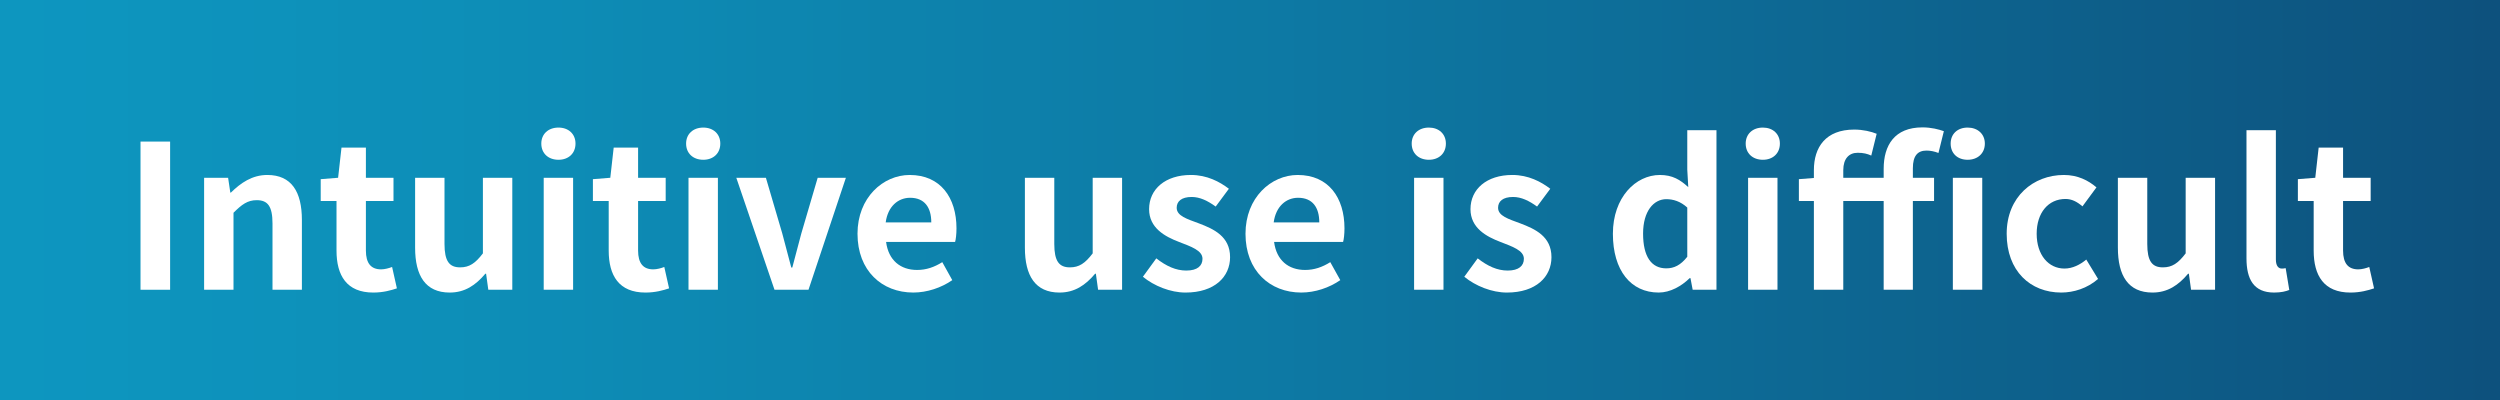
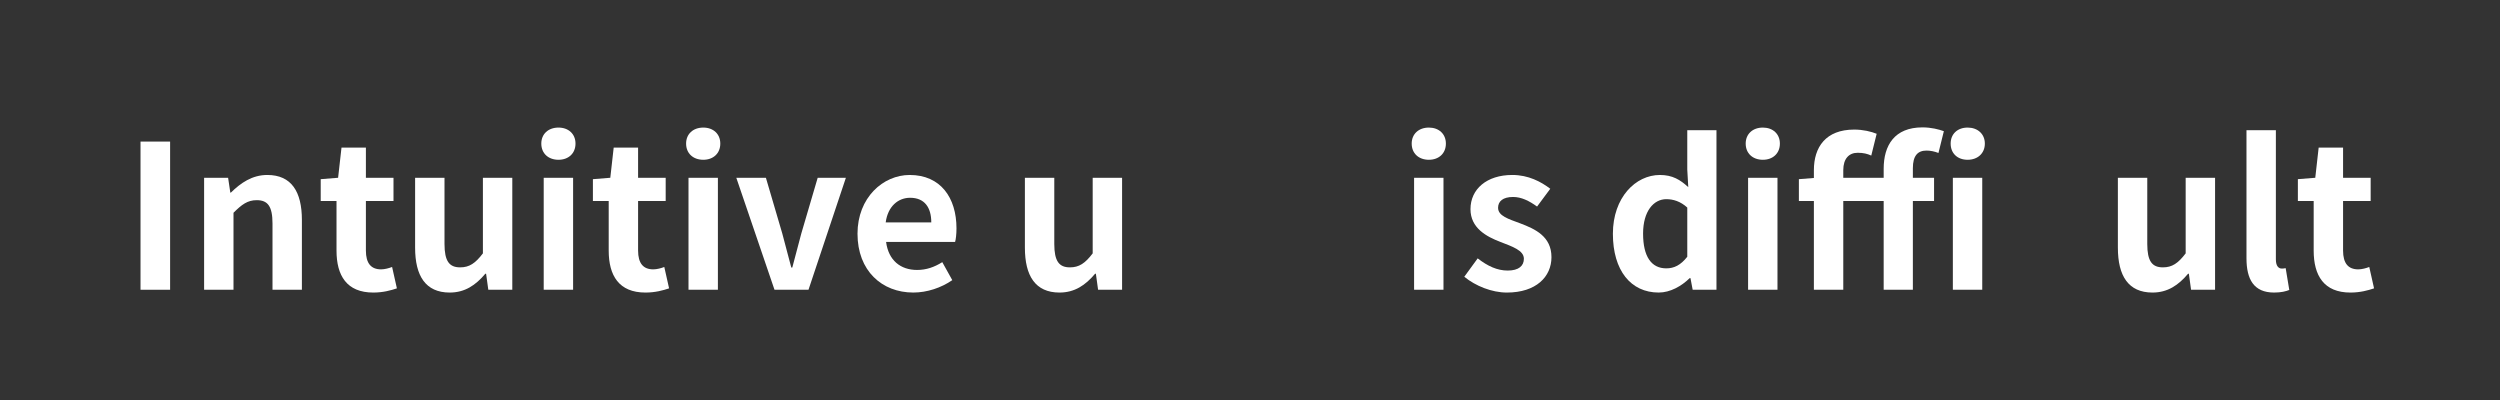
<svg xmlns="http://www.w3.org/2000/svg" id="_レイヤー_2" data-name="レイヤー 2" viewBox="0 0 500 80">
  <rect x="0" y="0" width="500" height="80" fill="#333333" stroke="none" />
  <defs>
    <style>
      .cls-1 {
        fill: none;
        opacity: .75;
      }

      .cls-2 {
        fill: #fff;
      }

      .cls-3 {
        fill: url(#_名称未設定グラデーション_15);
      }
    </style>
    <linearGradient id="_名称未設定グラデーション_15" data-name="名称未設定グラデーション 15" x1="0" y1="40" x2="500" y2="40" gradientUnits="userSpaceOnUse">
      <stop offset=".009" stop-color="#00b7ee" />
      <stop offset=".194" stop-color="#00ace3" />
      <stop offset=".513" stop-color="#0090c9" />
      <stop offset=".927" stop-color="#00639d" />
      <stop offset=".994" stop-color="#005b96" />
    </linearGradient>
  </defs>
  <g id="_レイヤー_2-2" data-name="レイヤー 2">
    <g>
      <g class="cls-1">
-         <rect class="cls-3" width="500" height="80" />
-       </g>
+         </g>
      <g>
        <path class="cls-2" d="m28.103,28.315h5.919v29.635h-5.919v-29.635Z" />
        <path class="cls-2" d="m40.822,35.554h4.799l.44,2.96h.12c1.959-1.92,4.239-3.52,7.279-3.52,4.839,0,6.919,3.359,6.919,8.999v13.958h-5.879v-13.238c0-3.479-.96-4.679-3.16-4.679-1.84,0-3.0.88-4.639,2.52v15.397h-5.879v-22.396Z" />
        <path class="cls-2" d="m67.302,50.112v-9.918h-3.16v-4.359l3.479-.28.68-6.039h4.879v6.039h5.519v4.64h-5.519v9.918c0,2.56,1.04,3.76,3.04,3.76.72,0,1.6-.24,2.2-.48l.959,4.279c-1.2.4-2.759.84-4.719.84-5.319,0-7.358-3.399-7.358-8.399Z" />
        <path class="cls-2" d="m83.022,49.552v-13.998h5.879v13.238c0,3.439.96,4.679,3.12,4.679,1.84,0,3.04-.8,4.559-2.799v-15.118h5.879v22.396h-4.799l-.44-3.199h-.16c-1.919,2.279-4.079,3.759-7.119,3.759-4.839,0-6.919-3.359-6.919-8.958Z" />
        <path class="cls-2" d="m108.262,28.716c0-1.92,1.399-3.2,3.439-3.2,2,0,3.399,1.28,3.399,3.2,0,1.959-1.4,3.239-3.399,3.239-2.04,0-3.439-1.28-3.439-3.239Zm.48,6.838h5.879v22.396h-5.879v-22.396Z" />
        <path class="cls-2" d="m121.741,50.112v-9.918h-3.16v-4.359l3.479-.28.68-6.039h4.879v6.039h5.519v4.64h-5.519v9.918c0,2.56,1.04,3.76,3.04,3.76.72,0,1.6-.24,2.2-.48l.959,4.279c-1.2.4-2.759.84-4.719.84-5.319,0-7.358-3.399-7.358-8.399Z" />
        <path class="cls-2" d="m137.221,28.716c0-1.92,1.399-3.2,3.439-3.2,2,0,3.399,1.28,3.399,3.2,0,1.959-1.4,3.239-3.399,3.239-2.04,0-3.439-1.28-3.439-3.239Zm.48,6.838h5.879v22.396h-5.879v-22.396Z" />
        <path class="cls-2" d="m147.261,35.554h5.919l3.279,11.158c.6,2.2,1.2,4.52,1.8,6.799h.2c.6-2.279,1.2-4.599,1.8-6.799l3.28-11.158h5.639l-7.479,22.396h-6.799l-7.639-22.396Z" />
        <path class="cls-2" d="m171.5,46.752c0-7.239,5.119-11.758,10.438-11.758,6.159,0,9.358,4.519,9.358,10.678,0,1.12-.12,2.2-.28,2.719h-13.798c.48,3.68,2.88,5.599,6.199,5.599,1.84,0,3.439-.56,5.039-1.56l2,3.599c-2.199,1.52-5.039,2.48-7.798,2.48-6.279,0-11.158-4.359-11.158-11.758Zm14.757-2.279c0-3-1.36-4.919-4.239-4.919-2.359,0-4.439,1.68-4.879,4.919h9.118Z" />
        <path class="cls-2" d="m204.979,49.552v-13.998h5.879v13.238c0,3.439.96,4.679,3.12,4.679,1.84,0,3.04-.8,4.559-2.799v-15.118h5.879v22.396h-4.799l-.44-3.199h-.16c-1.919,2.279-4.079,3.759-7.119,3.759-4.839,0-6.919-3.359-6.919-8.958Z" />
-         <path class="cls-2" d="m228.58,55.351l2.679-3.679c2,1.56,3.919,2.439,5.999,2.439,2.24,0,3.24-.96,3.24-2.359,0-1.68-2.32-2.44-4.679-3.36-2.84-1.08-5.999-2.799-5.999-6.559,0-4,3.239-6.839,8.358-6.839,3.239,0,5.759,1.36,7.599,2.759l-2.64,3.56c-1.6-1.16-3.159-1.919-4.799-1.919-2.04,0-3.0.879-3,2.159,0,1.64,2.08,2.24,4.439,3.12,2.959,1.12,6.239,2.6,6.239,6.759,0,3.919-3.08,7.079-8.918,7.079-3,0-6.279-1.32-8.519-3.16Z" />
-         <path class="cls-2" d="m249.099,46.752c0-7.239,5.12-11.758,10.438-11.758,6.159,0,9.358,4.519,9.358,10.678,0,1.12-.119,2.2-.279,2.719h-13.798c.479,3.68,2.88,5.599,6.199,5.599,1.84,0,3.439-.56,5.039-1.56l1.999,3.599c-2.199,1.52-5.039,2.48-7.798,2.48-6.279,0-11.159-4.359-11.159-11.758Zm14.757-2.279c0-3-1.359-4.919-4.239-4.919-2.359,0-4.438,1.68-4.879,4.919h9.118Z" />
        <path class="cls-2" d="m282.339,28.716c0-1.92,1.399-3.2,3.439-3.2,1.999,0,3.399,1.28,3.399,3.2,0,1.959-1.4,3.239-3.399,3.239-2.04,0-3.439-1.28-3.439-3.239Zm.479,6.838h5.879v22.396h-5.879v-22.396Z" />
        <path class="cls-2" d="m292.858,55.351l2.679-3.679c2,1.56,3.92,2.439,5.999,2.439,2.24,0,3.24-.96,3.24-2.359,0-1.68-2.32-2.44-4.68-3.36-2.84-1.08-5.999-2.799-5.999-6.559,0-4,3.239-6.839,8.358-6.839,3.239,0,5.76,1.36,7.599,2.759l-2.64,3.56c-1.6-1.16-3.159-1.919-4.799-1.919-2.04,0-2.999.879-2.999,2.159,0,1.64,2.079,2.24,4.438,3.12,2.96,1.12,6.239,2.6,6.239,6.759,0,3.919-3.079,7.079-8.918,7.079-3,0-6.279-1.32-8.519-3.16Z" />
        <path class="cls-2" d="m322.578,46.752c0-7.279,4.559-11.758,9.398-11.758,2.52,0,4.079.96,5.679,2.439l-.2-3.52v-7.878h5.839v31.915h-4.759l-.44-2.32h-.159c-1.641,1.6-3.88,2.88-6.199,2.88-5.56,0-9.158-4.399-9.158-11.758Zm14.877,4.599v-9.838c-1.359-1.24-2.8-1.68-4.199-1.68-2.52,0-4.64,2.4-4.64,6.879,0,4.639,1.681,6.959,4.64,6.959,1.56,0,2.88-.64,4.199-2.32Z" />
        <path class="cls-2" d="m349.138,28.716c0-1.92,1.399-3.2,3.439-3.2,1.999,0,3.399,1.28,3.399,3.2,0,1.959-1.4,3.239-3.399,3.239-2.04,0-3.439-1.28-3.439-3.239Zm.479,6.838h5.879v22.396h-5.879v-22.396Z" />
        <path class="cls-2" d="m376.734,40.194h-8.079v17.757h-5.879v-17.757h-3v-4.359l3-.24v-1.56c0-4.599,2.359-8.119,8.078-8.119,1.76,0,3.399.4,4.479.84l-1.08,4.359c-.8-.36-1.56-.56-2.719-.56-1.72,0-2.88,1.16-2.88,3.479v1.52h8.079v-1.799c0-4.679,2.159-8.279,7.758-8.279,1.76,0,3.28.4,4.279.76l-1.079,4.359c-.8-.32-1.64-.48-2.4-.48-1.759,0-2.719,1.04-2.719,3.52v1.919h4.239v4.64h-4.239v17.757h-5.839v-17.757Zm13.397-11.478c0-1.92,1.359-3.2,3.399-3.2,1.999,0,3.439,1.28,3.439,3.2,0,1.959-1.44,3.239-3.439,3.239-2.04,0-3.399-1.28-3.399-3.239Zm.439,6.838h5.879v22.396h-5.879v-22.396Z" />
-         <path class="cls-2" d="m401.336,46.752c0-7.438,5.359-11.758,11.438-11.758,2.76,0,4.879,1.08,6.519,2.479l-2.8,3.799c-1.119-.96-2.159-1.479-3.399-1.479-3.439,0-5.759,2.759-5.759,6.958,0,4.239,2.359,6.959,5.56,6.959,1.6,0,3.119-.76,4.359-1.8l2.359,3.879c-2.16,1.88-4.88,2.72-7.359,2.72-6.198,0-10.918-4.319-10.918-11.758Z" />
        <path class="cls-2" d="m423.575,49.552v-13.998h5.879v13.238c0,3.439.96,4.679,3.12,4.679,1.84,0,3.039-.8,4.559-2.799v-15.118h5.88v22.396h-4.8l-.439-3.199h-.16c-1.92,2.279-4.079,3.759-7.119,3.759-4.839,0-6.919-3.359-6.919-8.958Z" />
        <path class="cls-2" d="m449.296,51.672v-25.636h5.879v25.875c0,1.36.6,1.8,1.159,1.8.24,0,.4,0,.8-.08l.721,4.359c-.681.28-1.641.52-3.04.52-4.079,0-5.519-2.68-5.519-6.839Z" />
        <path class="cls-2" d="m462.735,50.112v-9.918h-3.16v-4.359l3.479-.28.68-6.039h4.88v6.039h5.519v4.64h-5.519v9.918c0,2.56,1.039,3.76,3.039,3.76.72,0,1.6-.24,2.2-.48l.959,4.279c-1.199.4-2.759.84-4.719.84-5.319,0-7.358-3.399-7.358-8.399Z" />
      </g>
    </g>
  </g>
</svg>